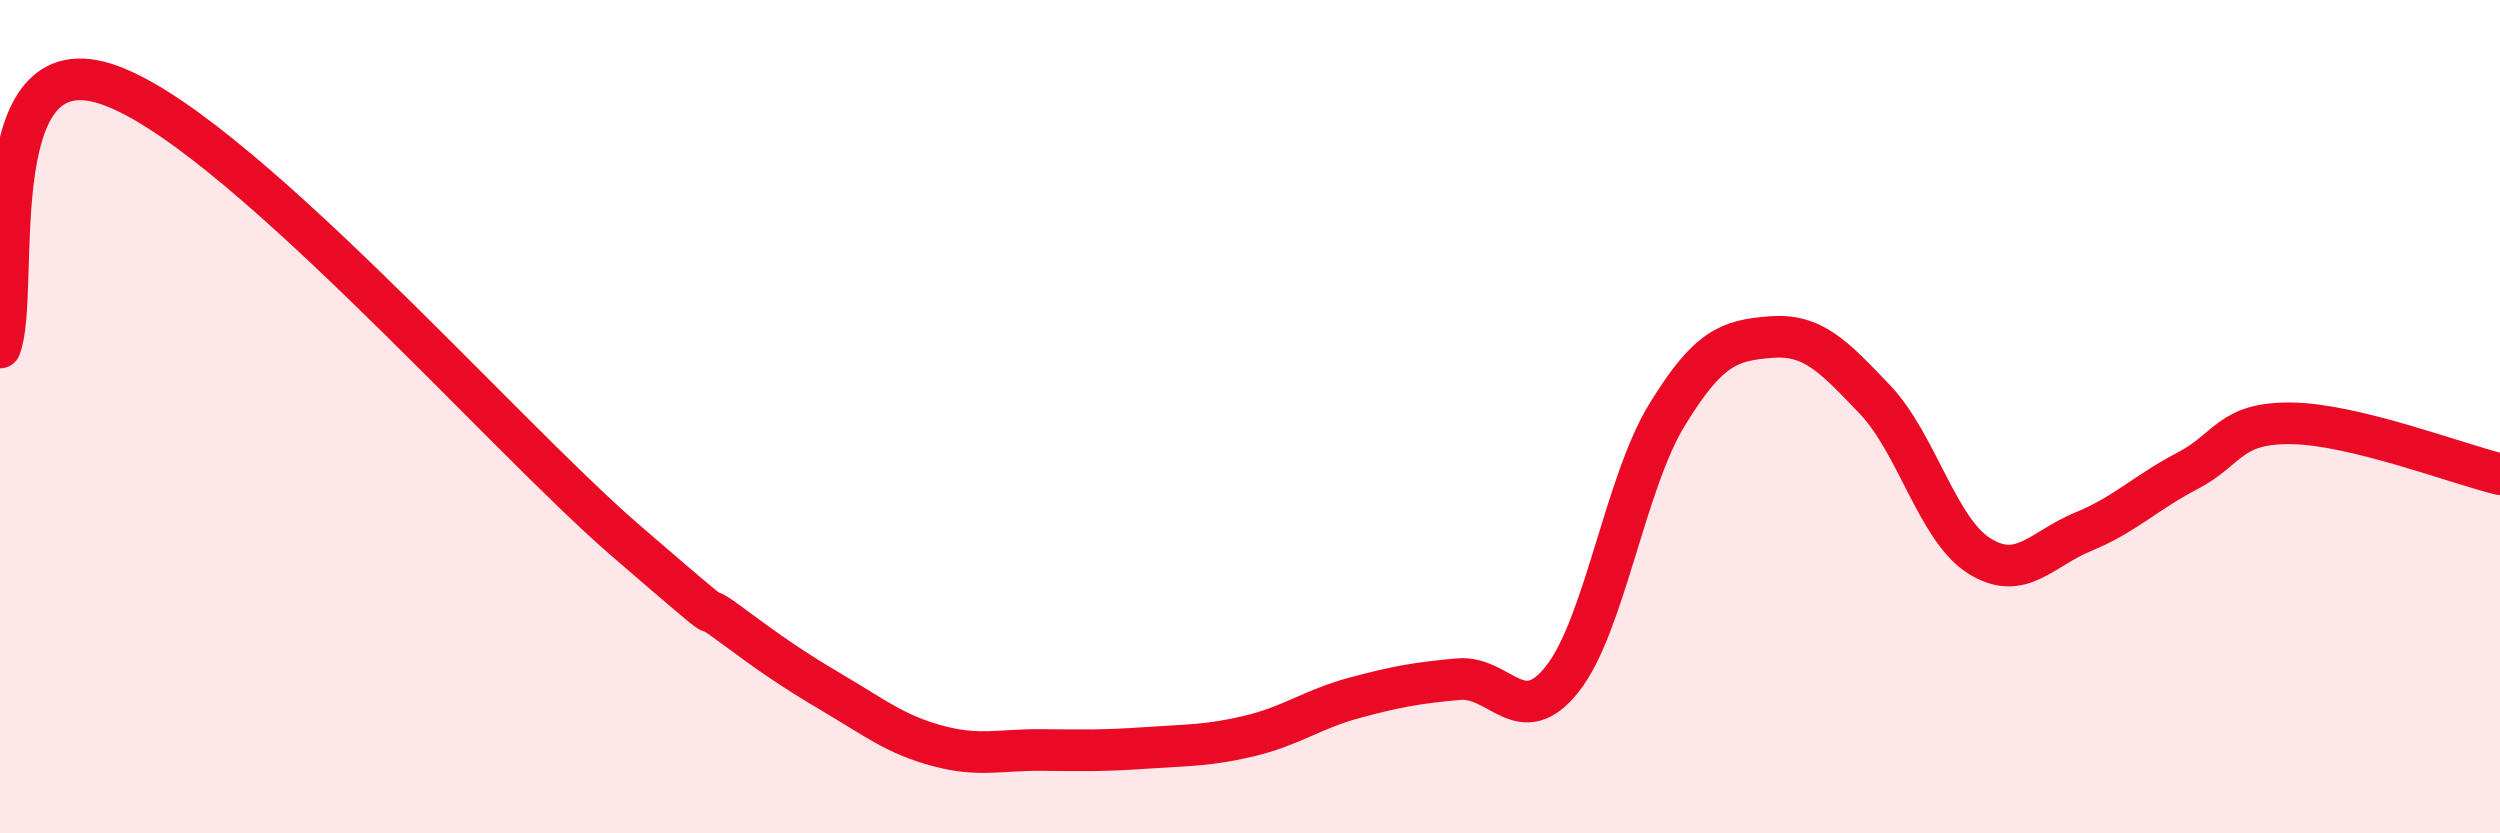
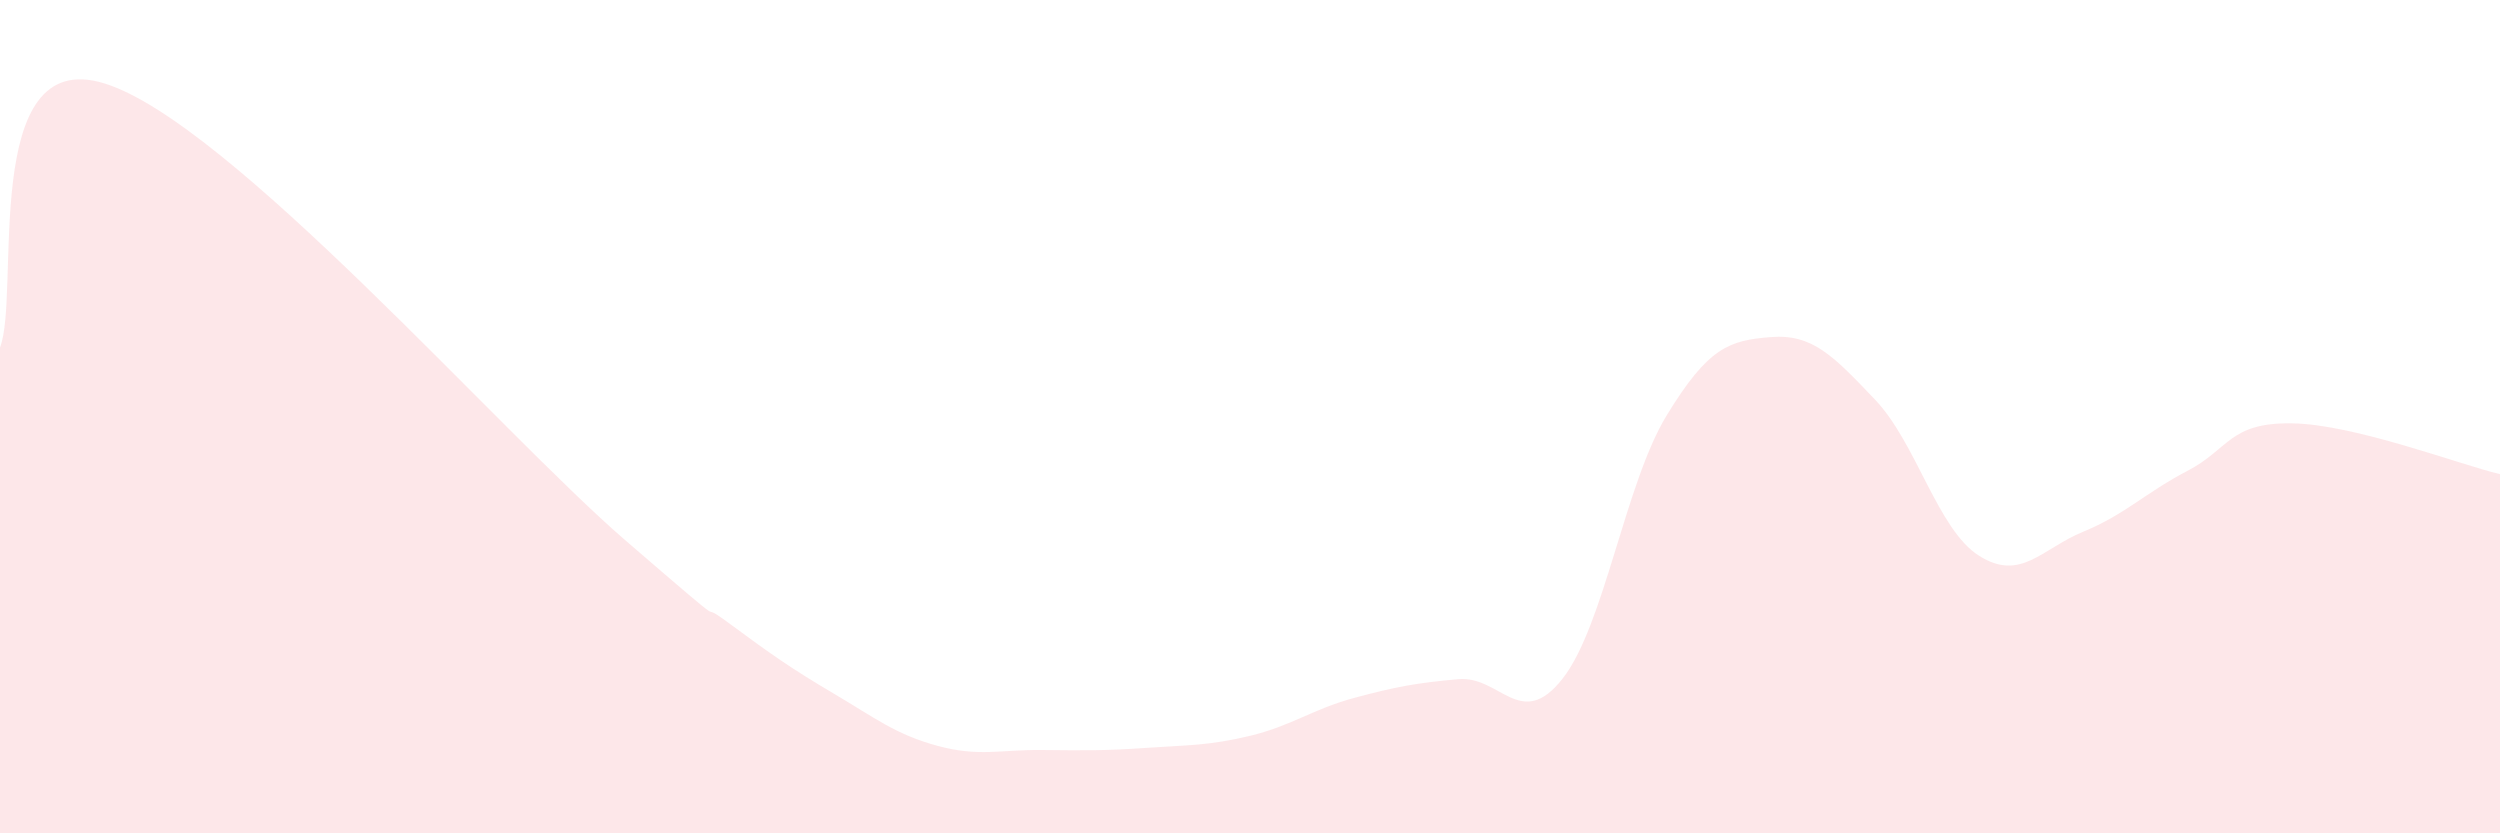
<svg xmlns="http://www.w3.org/2000/svg" width="60" height="20" viewBox="0 0 60 20">
  <path d="M 0,8.34 C 0.5,7.07 -0.5,1.08 2.5,2 C 5.5,2.92 12,10.37 15,12.96 C 18,15.55 16.5,14.22 17.5,14.96 C 18.5,15.7 19,16.05 20,16.64 C 21,17.23 21.5,17.63 22.5,17.9 C 23.5,18.17 24,17.99 25,18 C 26,18.01 26.5,18.02 27.5,17.95 C 28.5,17.88 29,17.9 30,17.66 C 31,17.42 31.5,17.02 32.5,16.75 C 33.5,16.48 34,16.39 35,16.3 C 36,16.21 36.5,17.56 37.5,16.29 C 38.5,15.02 39,11.61 40,9.97 C 41,8.33 41.5,8.17 42.5,8.09 C 43.5,8.01 44,8.54 45,9.59 C 46,10.64 46.5,12.71 47.5,13.34 C 48.5,13.97 49,13.17 50,12.76 C 51,12.35 51.5,11.82 52.5,11.3 C 53.5,10.78 53.5,10.14 55,10.16 C 56.5,10.18 59,11.14 60,11.38L60 20L0 20Z" fill="#EB0A25" opacity="0.1" stroke-linecap="round" stroke-linejoin="round" />
-   <path d="M 0,8.34 C 0.5,7.07 -0.5,1.08 2.5,2 C 5.5,2.92 12,10.37 15,12.96 C 18,15.55 16.5,14.22 17.5,14.96 C 18.5,15.7 19,16.05 20,16.64 C 21,17.23 21.5,17.63 22.5,17.9 C 23.5,18.17 24,17.99 25,18 C 26,18.01 26.5,18.02 27.5,17.95 C 28.5,17.88 29,17.9 30,17.66 C 31,17.42 31.5,17.02 32.5,16.75 C 33.5,16.48 34,16.39 35,16.3 C 36,16.21 36.5,17.56 37.5,16.29 C 38.5,15.02 39,11.61 40,9.97 C 41,8.33 41.5,8.17 42.5,8.09 C 43.5,8.01 44,8.54 45,9.59 C 46,10.64 46.5,12.71 47.5,13.34 C 48.5,13.97 49,13.17 50,12.76 C 51,12.35 51.5,11.82 52.5,11.3 C 53.5,10.78 53.5,10.14 55,10.16 C 56.5,10.18 59,11.14 60,11.38" stroke="#EB0A25" stroke-width="1" fill="none" stroke-linecap="round" stroke-linejoin="round" />
</svg>